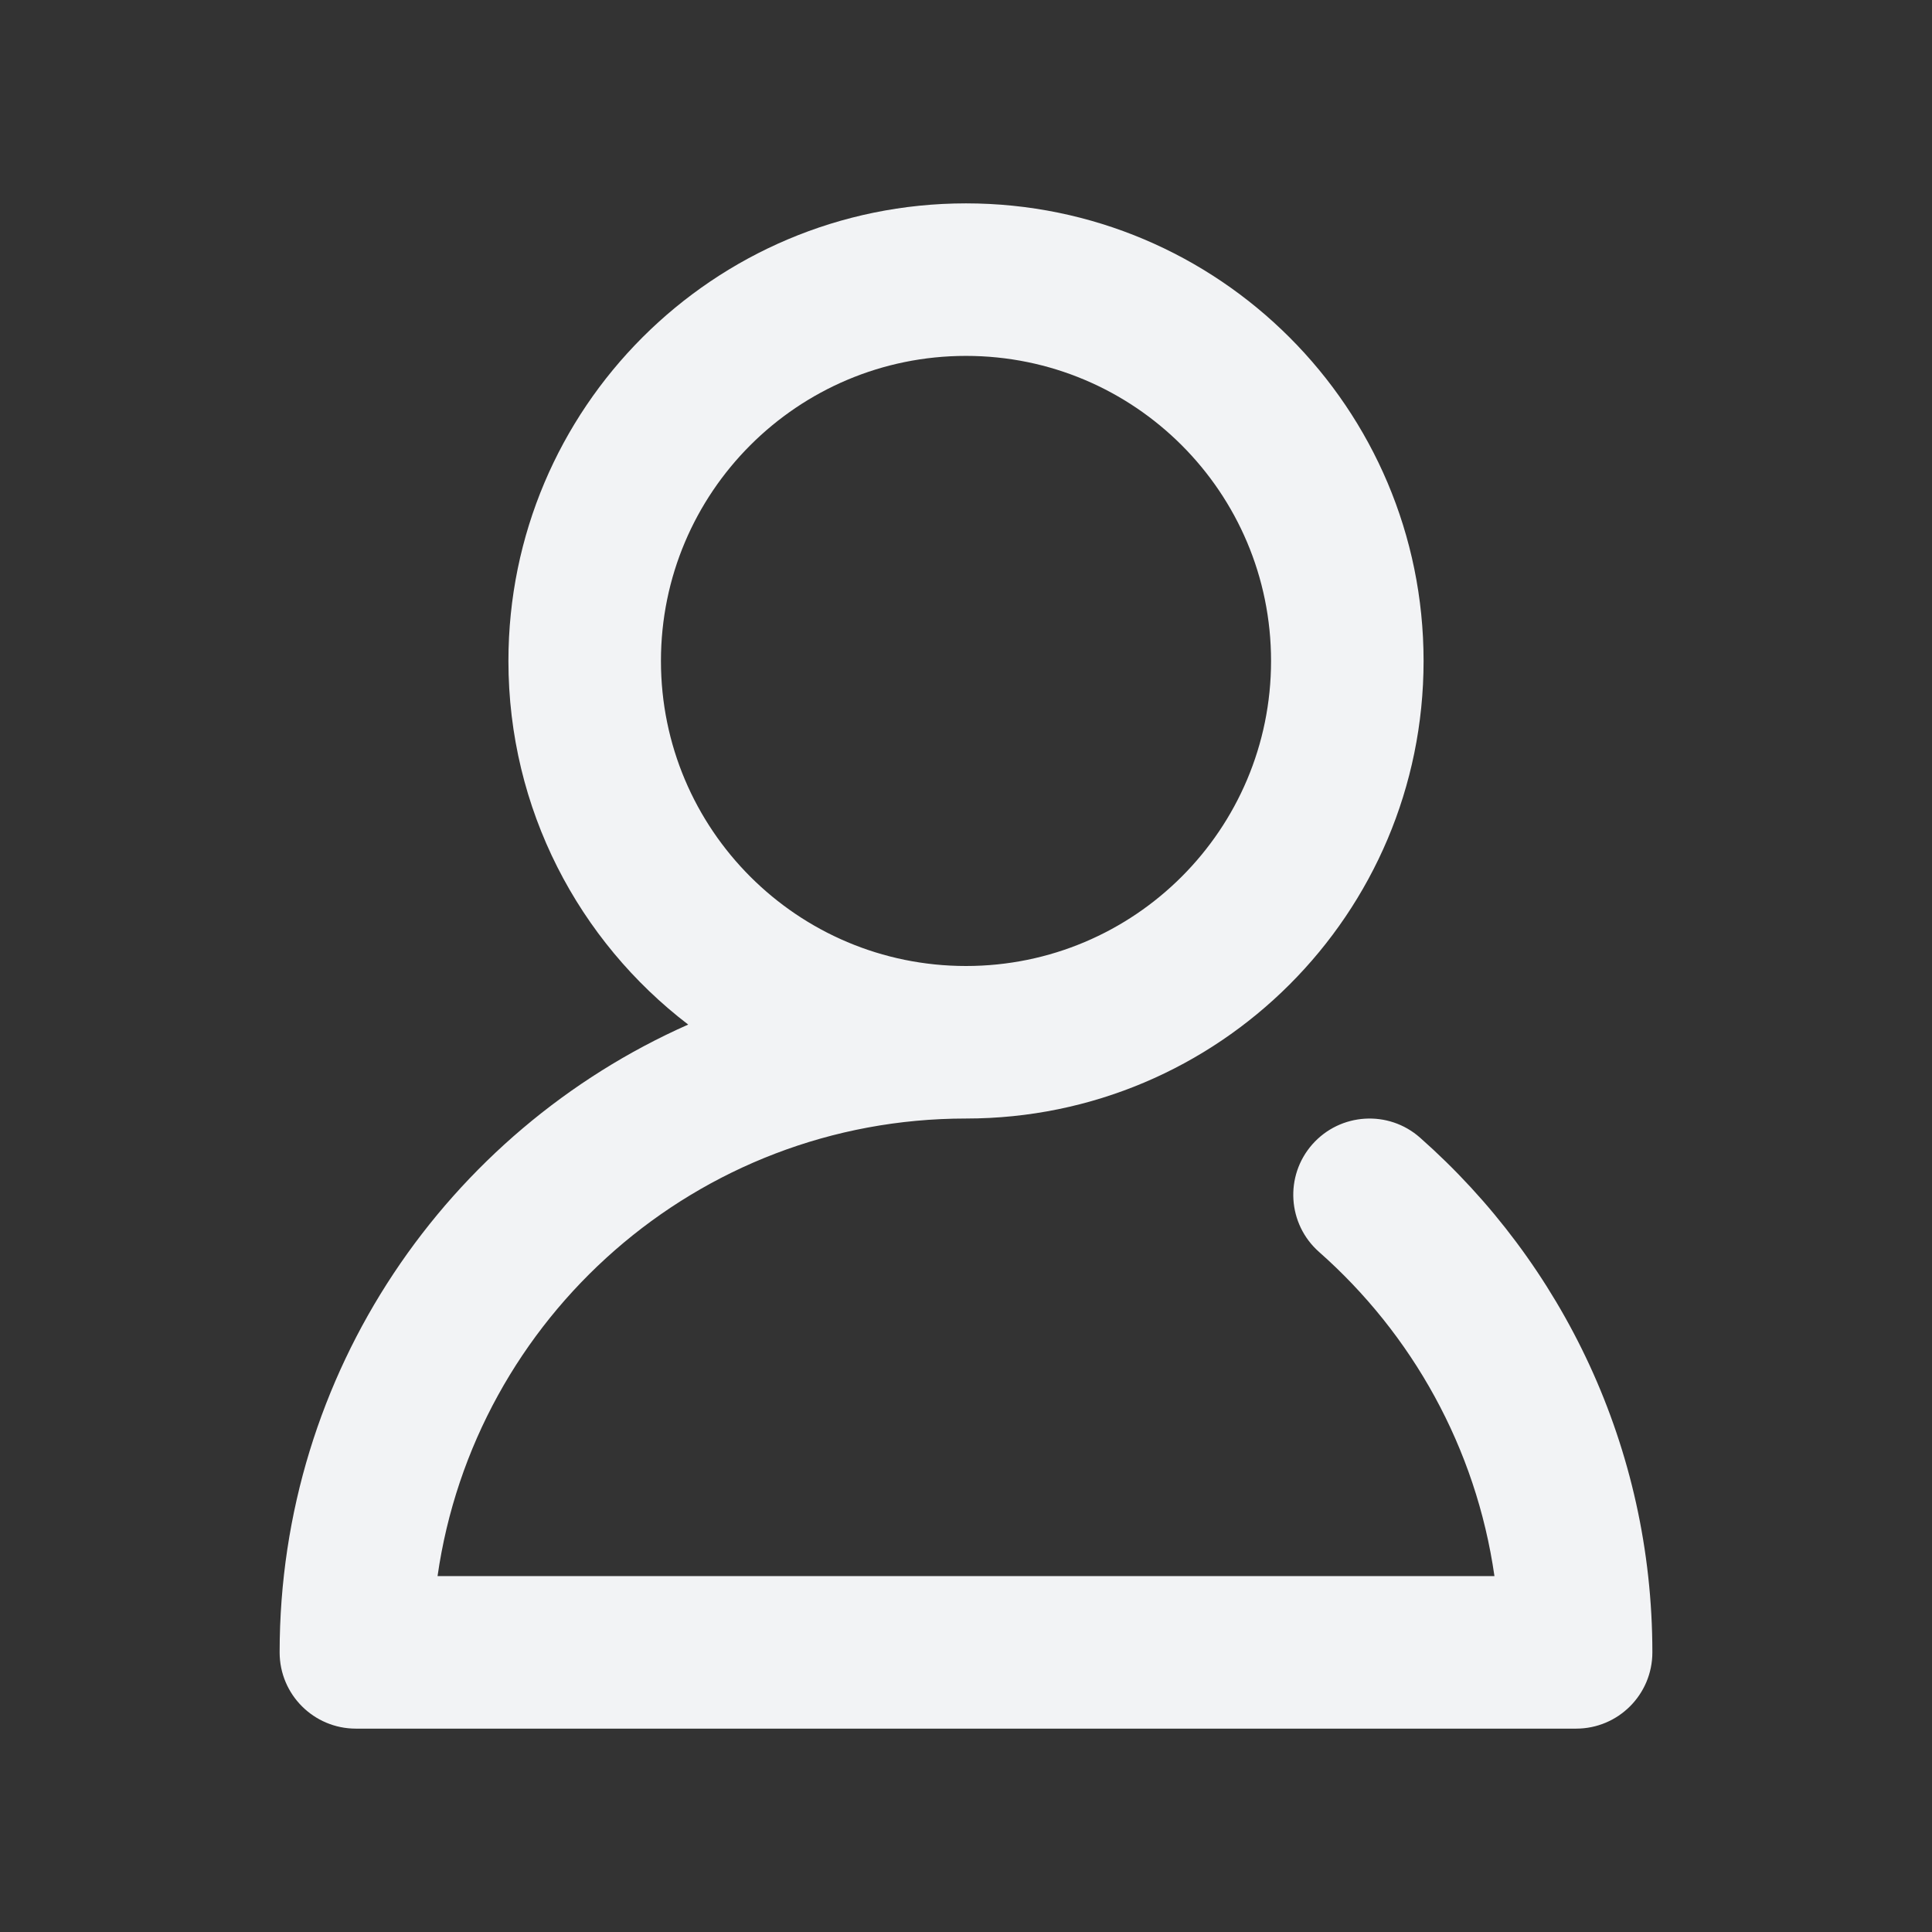
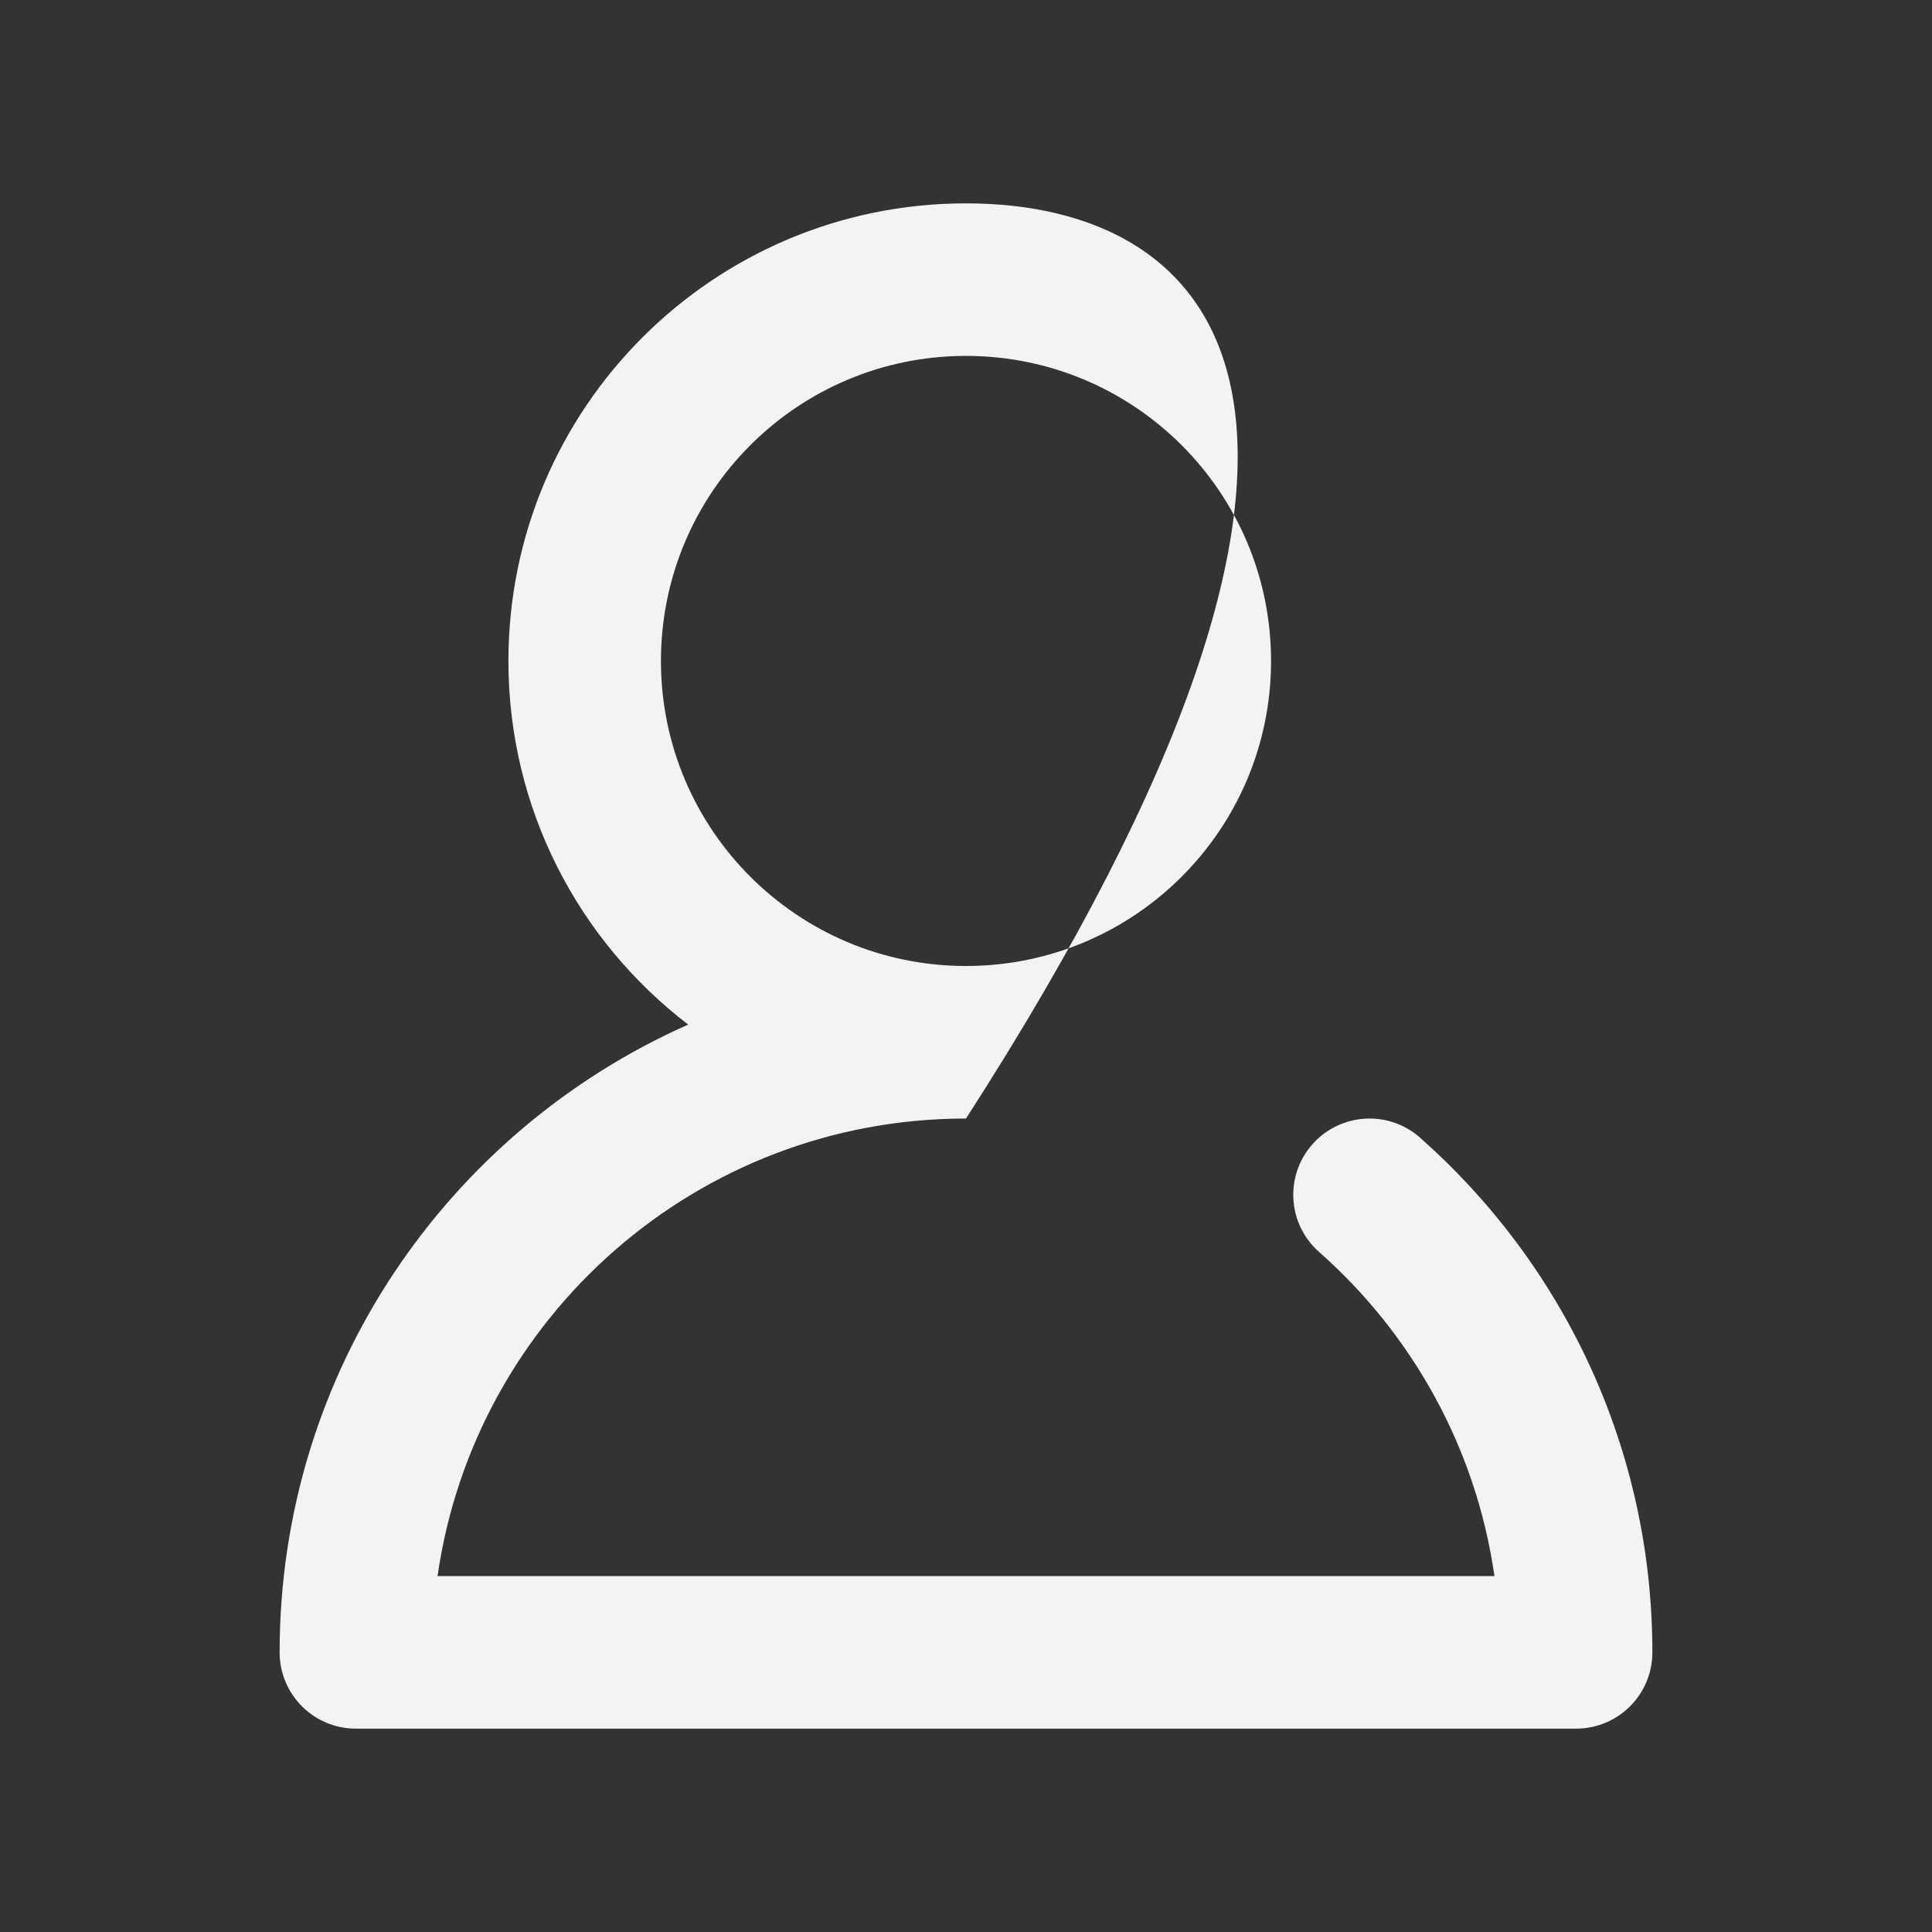
<svg xmlns="http://www.w3.org/2000/svg" width="19" height="19" viewBox="0 0 19 19" fill="none">
  <rect x="0" y="0" width="19" height="19" fill="#333333" stroke="none" />
-   <path fill-rule="evenodd" clip-rule="evenodd" d="M9.5 11C11.985 11 14 8.986 14 6.5C14 4.015 11.985 2 9.5 2C7.015 2 5 4.015 5 6.5C5 7.958 5.693 9.254 6.768 10.076C4.401 11.125 2.75 13.495 2.75 16.25C2.75 16.665 3.086 17 3.5 17H15.5C15.914 17 16.25 16.665 16.25 16.25C16.25 14.234 15.365 12.424 13.965 11.188C13.655 10.914 13.181 10.943 12.906 11.254C12.632 11.565 12.662 12.038 12.972 12.312C13.886 13.119 14.516 14.237 14.697 15.5H4.303C4.667 12.956 6.855 11 9.5 11ZM6.5 6.5C6.5 4.843 7.843 3.5 9.5 3.5C11.157 3.5 12.5 4.843 12.5 6.5C12.5 8.157 11.157 9.5 9.5 9.5C7.843 9.5 6.5 8.157 6.5 6.5Z" fill="#F2F3F5" />
+   <path fill-rule="evenodd" clip-rule="evenodd" d="M9.5 11C14 4.015 11.985 2 9.5 2C7.015 2 5 4.015 5 6.5C5 7.958 5.693 9.254 6.768 10.076C4.401 11.125 2.75 13.495 2.75 16.25C2.75 16.665 3.086 17 3.5 17H15.5C15.914 17 16.25 16.665 16.25 16.25C16.25 14.234 15.365 12.424 13.965 11.188C13.655 10.914 13.181 10.943 12.906 11.254C12.632 11.565 12.662 12.038 12.972 12.312C13.886 13.119 14.516 14.237 14.697 15.5H4.303C4.667 12.956 6.855 11 9.5 11ZM6.5 6.5C6.5 4.843 7.843 3.5 9.5 3.5C11.157 3.5 12.5 4.843 12.5 6.5C12.5 8.157 11.157 9.5 9.5 9.5C7.843 9.5 6.5 8.157 6.5 6.5Z" fill="#F2F3F5" />
</svg>